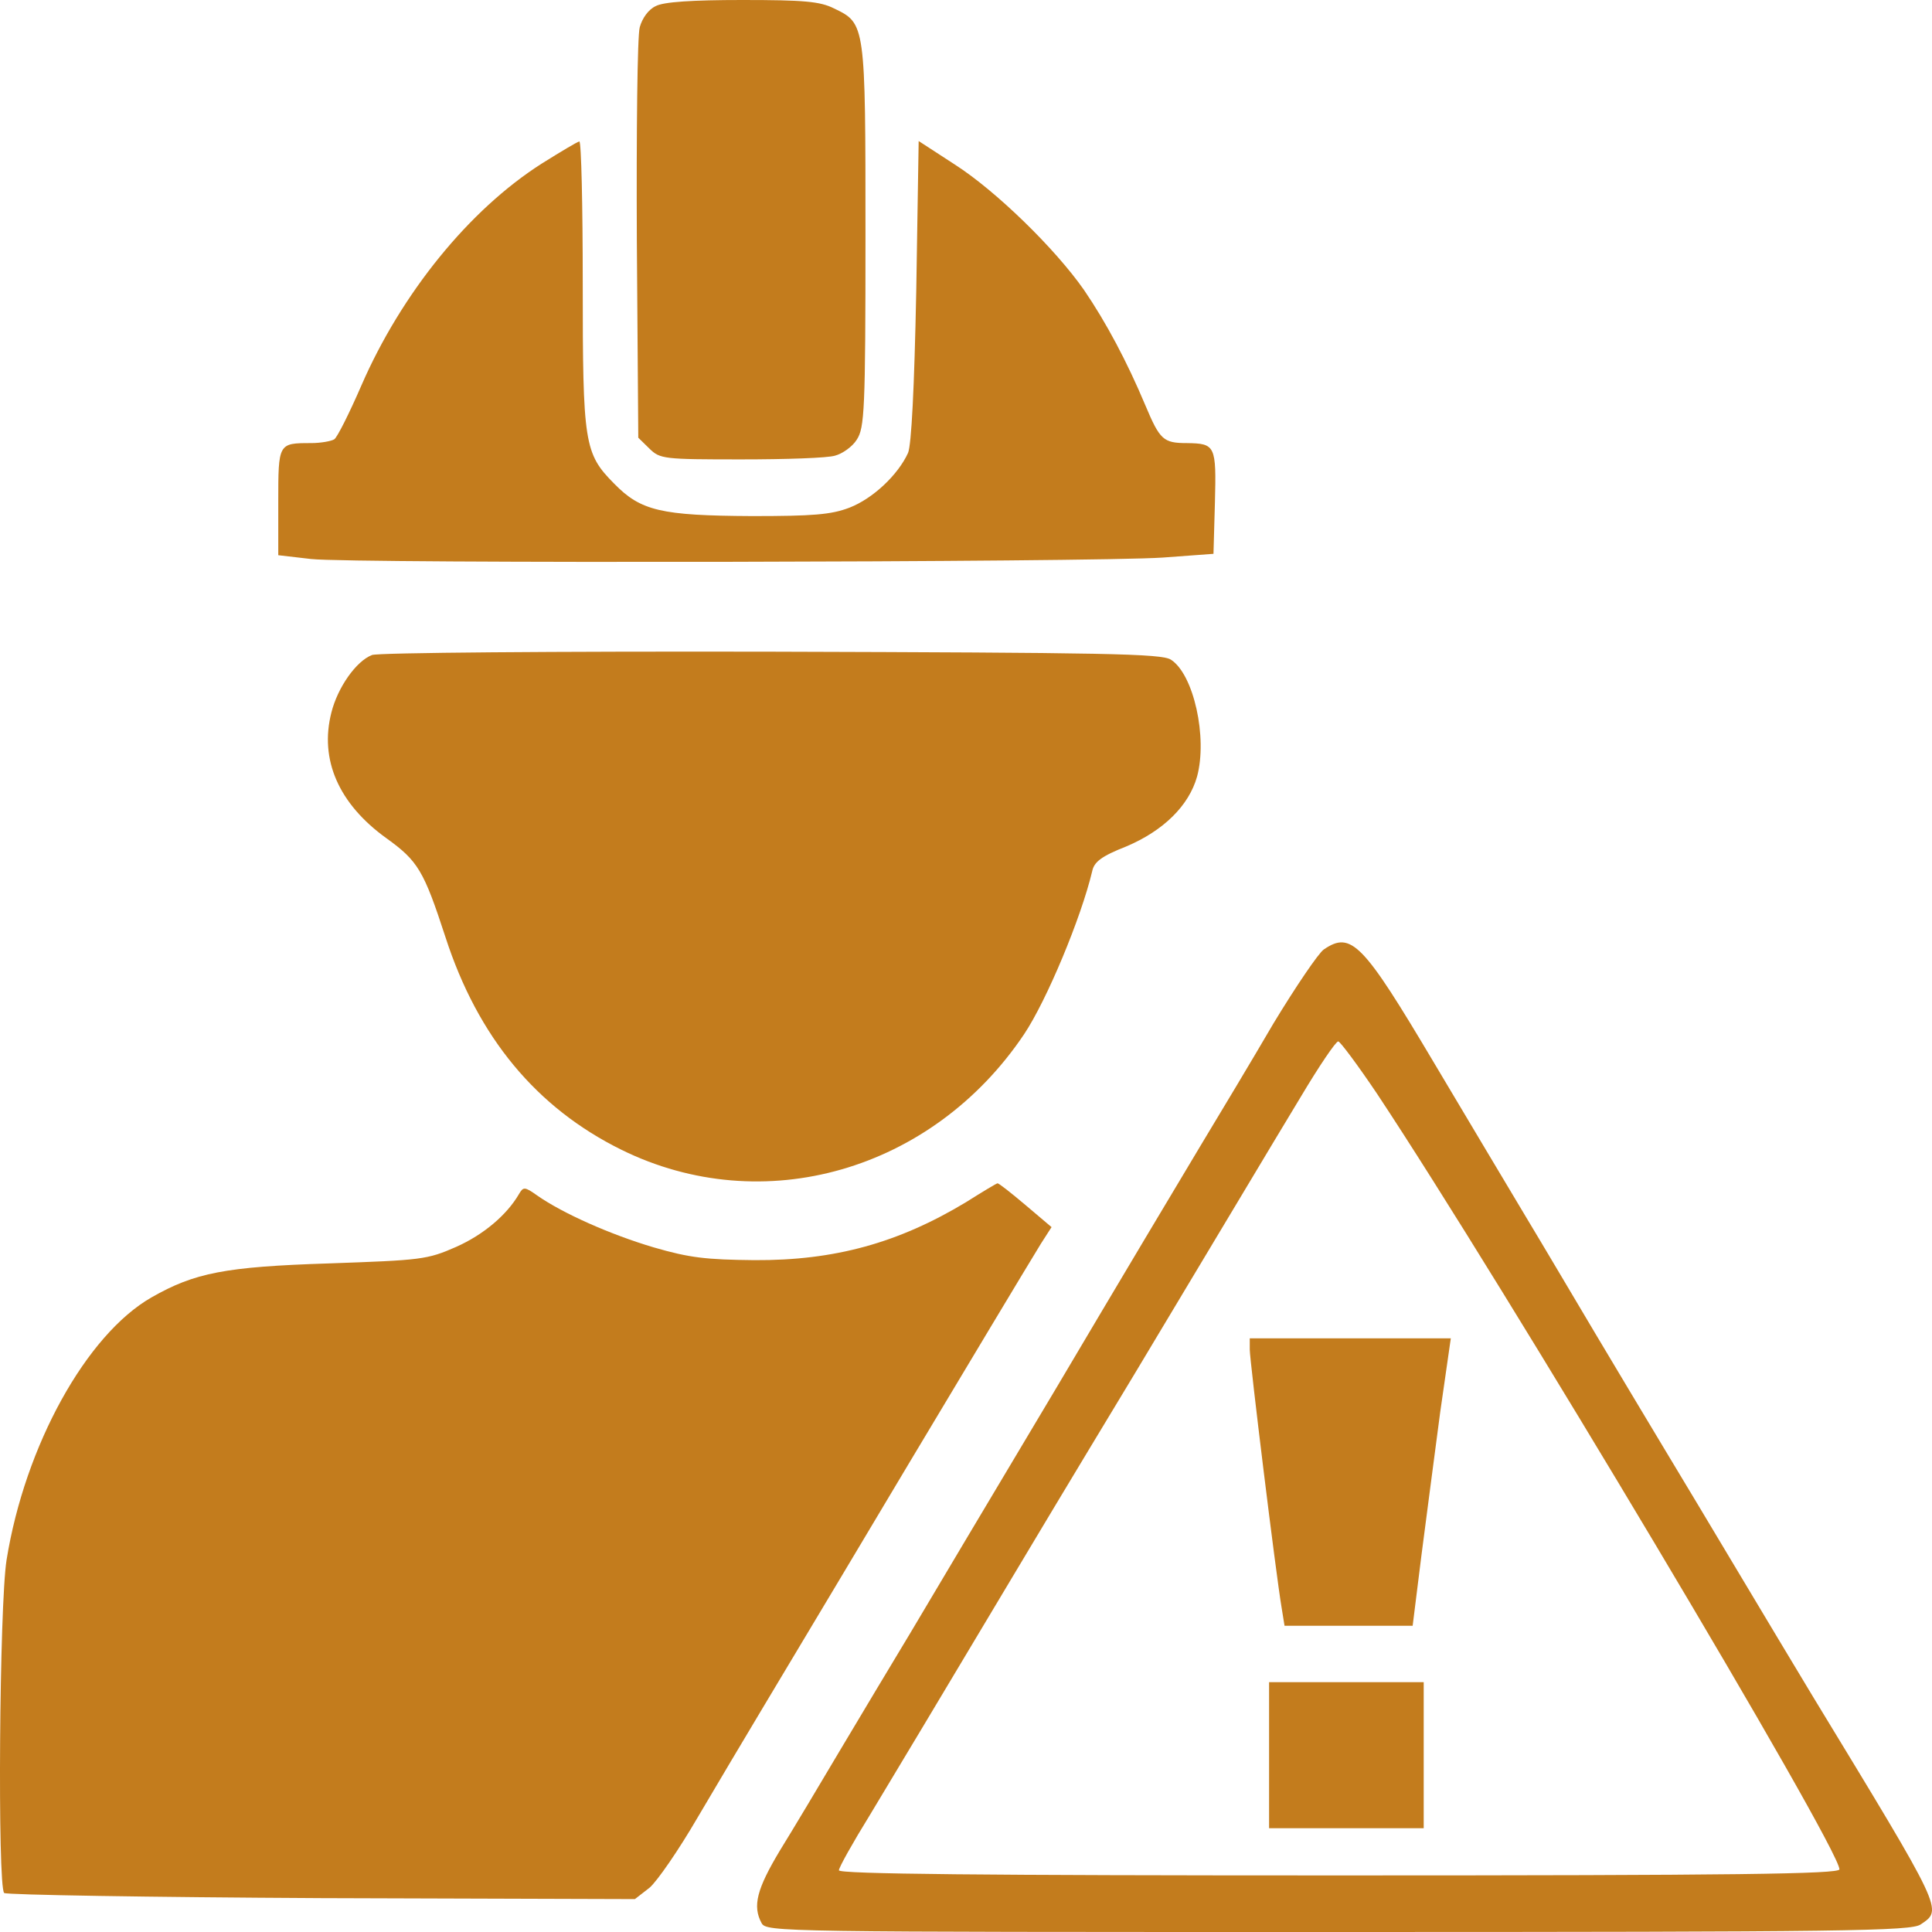
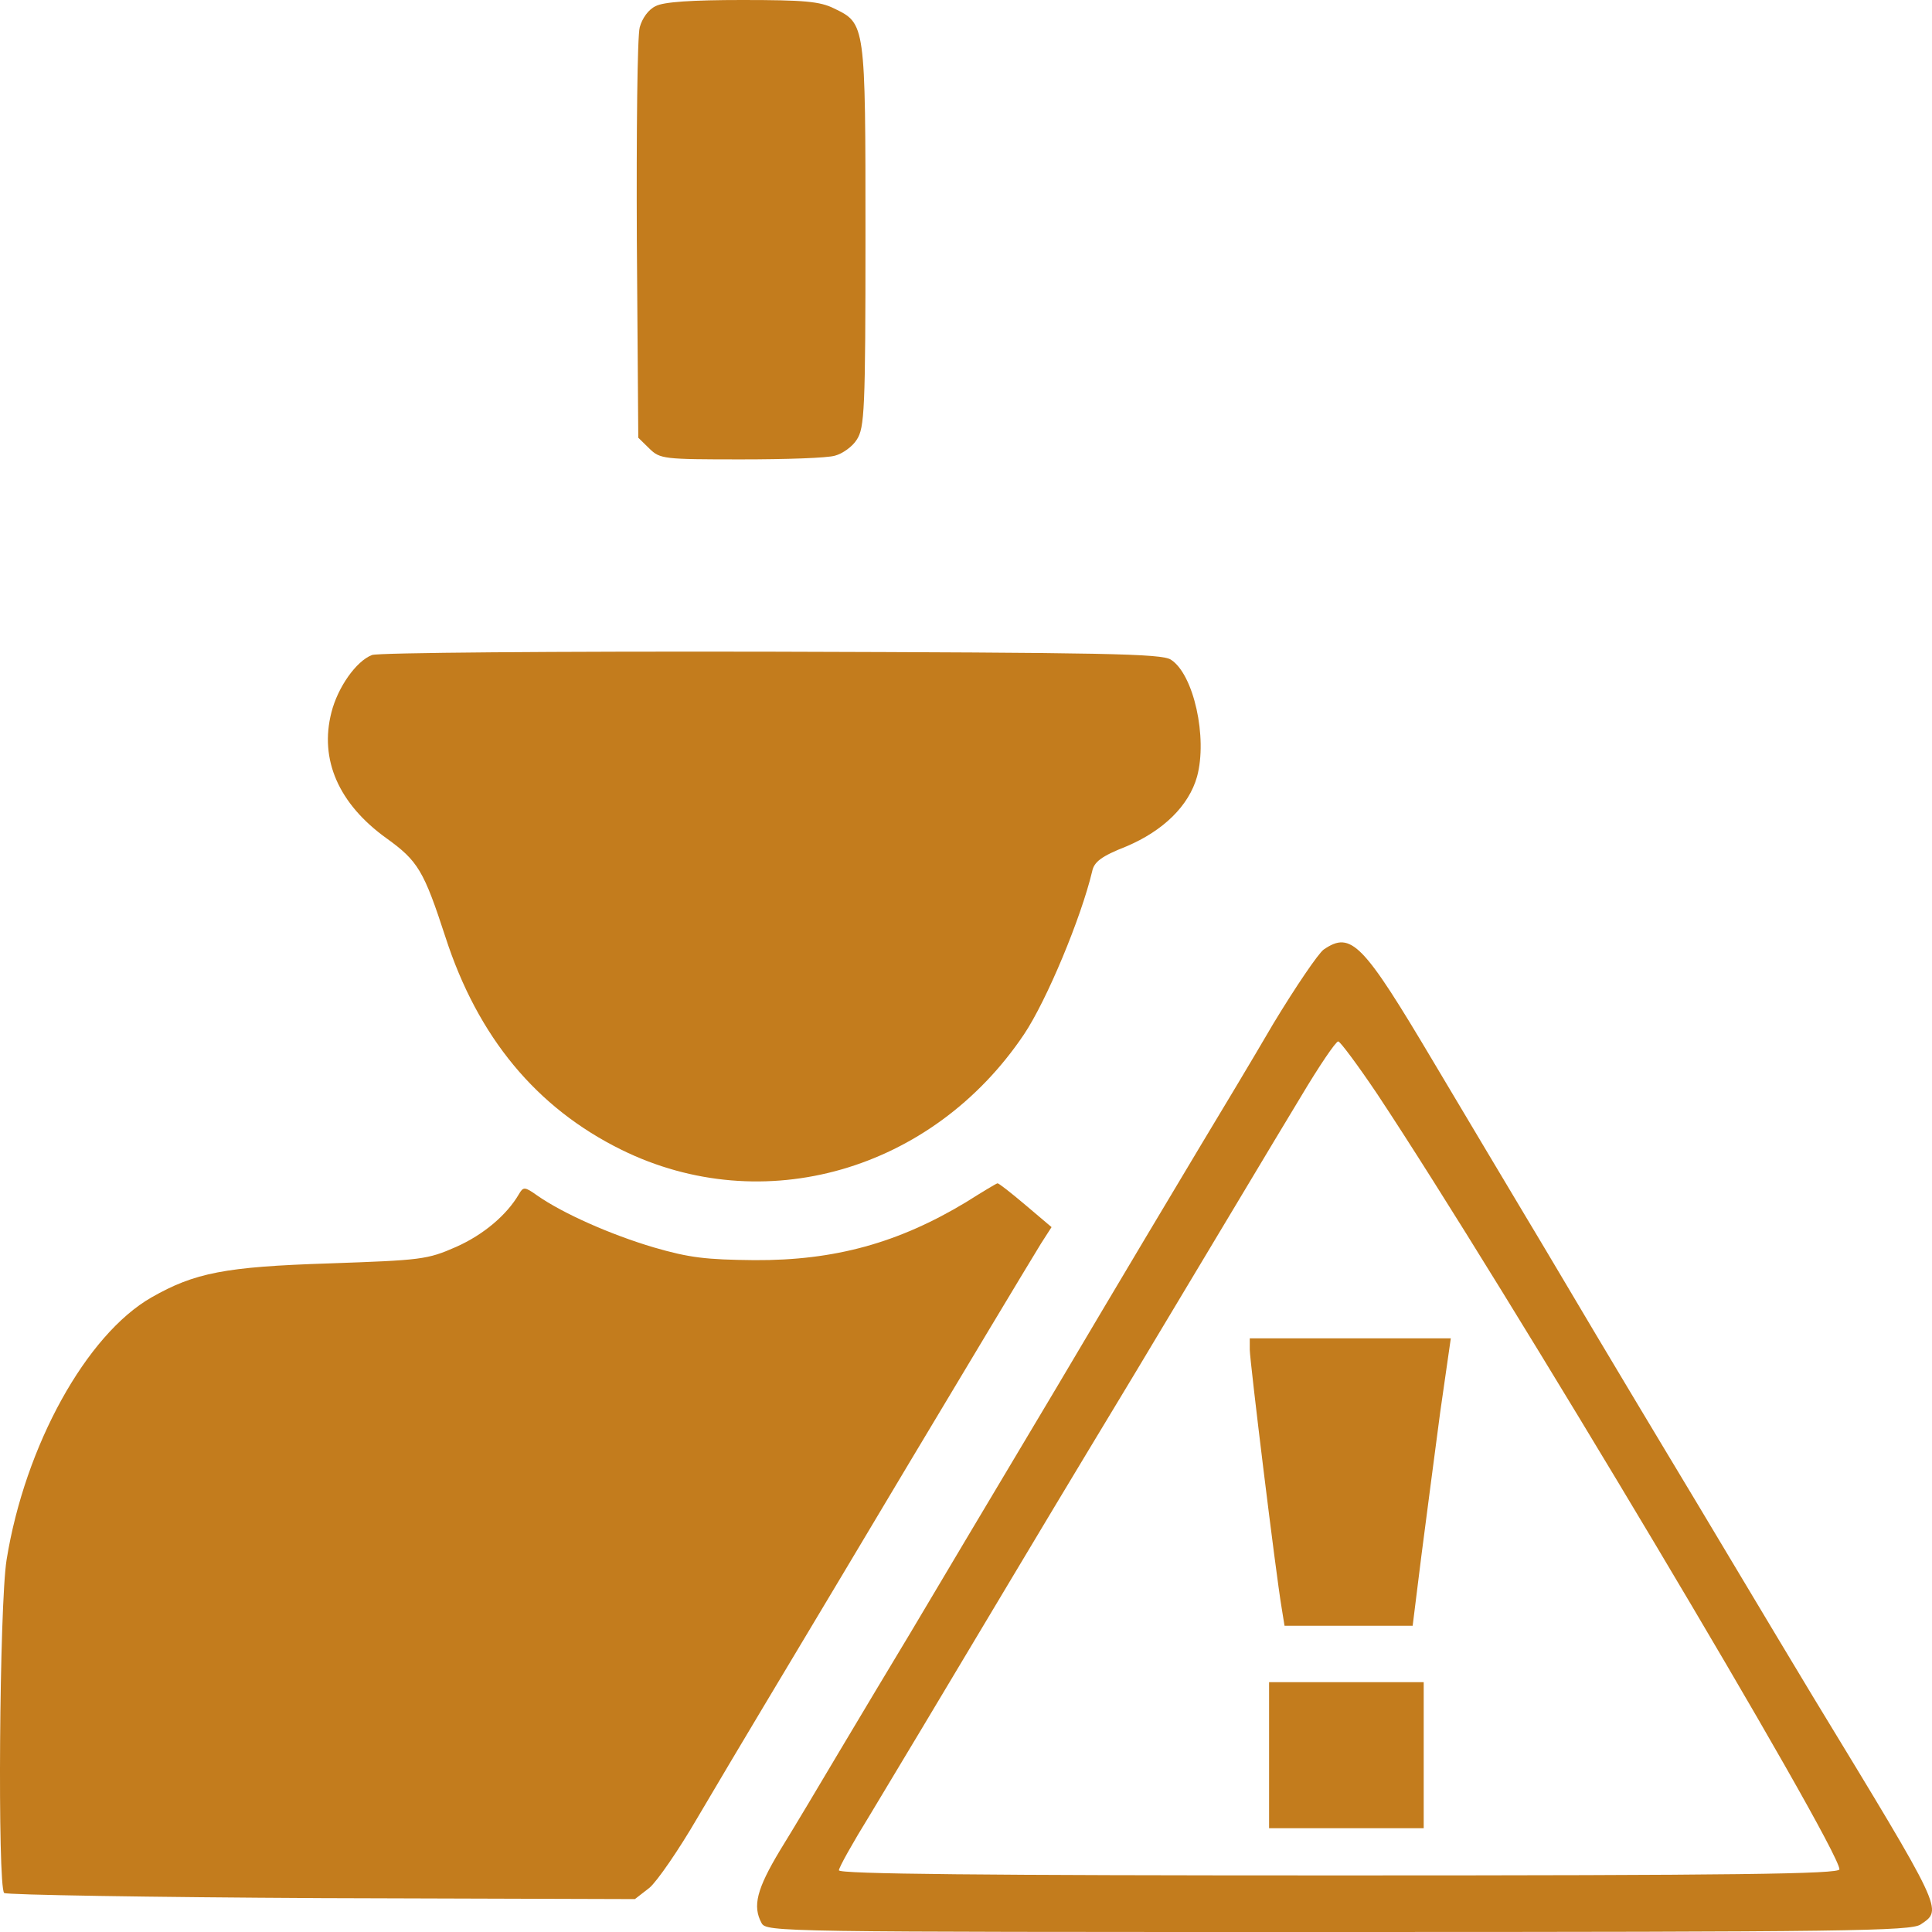
<svg xmlns="http://www.w3.org/2000/svg" width="32" height="32" viewBox="0 0 32 32" fill="none">
  <path d="M10.861 0.101C10.74 0.156 10.636 0.304 10.596 0.452C10.556 0.593 10.54 2.177 10.548 3.98L10.572 7.25L10.756 7.43C10.932 7.602 10.989 7.609 12.277 7.609C13.014 7.609 13.71 7.586 13.831 7.547C13.951 7.516 14.119 7.399 14.191 7.282C14.319 7.086 14.335 6.798 14.335 3.902C14.335 0.39 14.335 0.39 13.815 0.14C13.582 0.023 13.318 -0 12.293 -0C11.469 -0 10.989 0.031 10.861 0.101Z" fill="#C37C1D" />
-   <path d="M8.972 2.71C7.771 3.475 6.65 4.857 5.985 6.386C5.785 6.847 5.585 7.245 5.537 7.276C5.489 7.307 5.313 7.339 5.153 7.339C4.609 7.339 4.609 7.339 4.609 8.314V9.196L5.153 9.259C5.833 9.337 18.13 9.313 19.259 9.235L20.099 9.173L20.123 8.322C20.147 7.378 20.131 7.346 19.659 7.339C19.267 7.339 19.211 7.284 18.971 6.714C18.666 5.988 18.322 5.341 17.954 4.802C17.474 4.115 16.497 3.163 15.816 2.726L15.216 2.336L15.176 4.818C15.144 6.433 15.096 7.37 15.04 7.502C14.872 7.869 14.455 8.259 14.071 8.408C13.767 8.525 13.463 8.548 12.454 8.548C10.949 8.54 10.613 8.462 10.172 8.01C9.676 7.51 9.652 7.346 9.652 4.693C9.652 3.405 9.628 2.343 9.596 2.343C9.556 2.351 9.284 2.515 8.972 2.71Z" fill="#C37C1D" />
  <path d="M6.162 10.849C5.898 10.95 5.593 11.387 5.489 11.801C5.289 12.582 5.609 13.315 6.402 13.885C6.922 14.26 7.018 14.416 7.379 15.524C7.915 17.179 8.884 18.349 10.293 19.044C12.638 20.199 15.44 19.395 16.961 17.132C17.337 16.57 17.906 15.204 18.09 14.431C18.122 14.275 18.242 14.182 18.659 14.018C19.267 13.76 19.691 13.347 19.827 12.863C20.003 12.215 19.771 11.169 19.395 10.927C19.243 10.825 18.314 10.81 12.774 10.794C9.172 10.787 6.258 10.81 6.162 10.849Z" fill="#C37C1D" />
  <path d="M21.925 15.727C21.837 15.789 21.46 16.344 21.092 16.952C20.732 17.569 20.188 18.474 19.891 18.966C19.595 19.458 18.514 21.268 17.498 22.985C16.473 24.703 15.384 26.529 15.08 27.044C14.768 27.559 14.247 28.433 13.911 28.995C13.583 29.549 13.135 30.299 12.918 30.65C12.534 31.29 12.462 31.571 12.614 31.852C12.694 32 12.886 32 22.165 32C30.603 32 31.651 31.984 31.812 31.875C32.18 31.625 32.204 31.68 30.026 28.098C29.754 27.645 29.194 26.716 28.785 26.029C28.377 25.343 27.817 24.414 27.545 23.961C27.273 23.508 26.768 22.666 26.424 22.088C26.08 21.51 25.559 20.628 25.263 20.137C24.967 19.645 24.286 18.498 23.75 17.6C22.573 15.618 22.381 15.415 21.925 15.727ZM22.813 18.123C24.887 21.253 30.459 30.587 30.467 30.962C30.467 31.04 28.753 31.063 22.181 31.063C16.281 31.063 13.895 31.04 13.895 30.978C13.895 30.931 14.127 30.517 14.407 30.064C14.92 29.214 15.456 28.316 16.777 26.107C17.185 25.421 17.746 24.492 18.018 24.039C18.29 23.586 18.779 22.782 19.099 22.244C20.276 20.285 21.004 19.06 21.548 18.162C21.845 17.663 22.125 17.249 22.165 17.249C22.197 17.249 22.493 17.647 22.813 18.123Z" fill="#C37C1D" />
  <path d="M20.7 22.354C20.7 22.534 21.132 26.069 21.228 26.631L21.276 26.928H22.333H23.398L23.542 25.773C23.622 25.14 23.766 24.071 23.854 23.392L24.03 22.167H22.365H20.7V22.354Z" fill="#C37C1D" />
  <path d="M21.02 29.072V30.281H22.301H23.581V29.072V27.862H22.301H21.02V29.072Z" fill="#C37C1D" />
  <path d="M16 19.912C14.887 20.583 13.831 20.88 12.494 20.872C11.693 20.864 11.421 20.833 10.829 20.661C10.116 20.45 9.324 20.099 8.899 19.802C8.691 19.654 8.667 19.654 8.595 19.779C8.395 20.122 8.011 20.45 7.554 20.653C7.074 20.864 6.978 20.872 5.449 20.926C3.728 20.981 3.223 21.082 2.511 21.488C1.43 22.105 0.413 23.947 0.109 25.836C-0.011 26.585 -0.043 31.244 0.069 31.354C0.109 31.385 2.471 31.424 5.329 31.439L10.516 31.455L10.757 31.268C10.885 31.159 11.245 30.636 11.549 30.113C11.861 29.582 12.35 28.762 12.63 28.294C13.486 26.866 14.367 25.391 15.056 24.236C15.92 22.792 17.025 20.95 17.241 20.599L17.417 20.325L16.985 19.959C16.745 19.756 16.537 19.592 16.521 19.6C16.505 19.6 16.273 19.74 16 19.912Z" fill="#C37C1D" />
</svg>